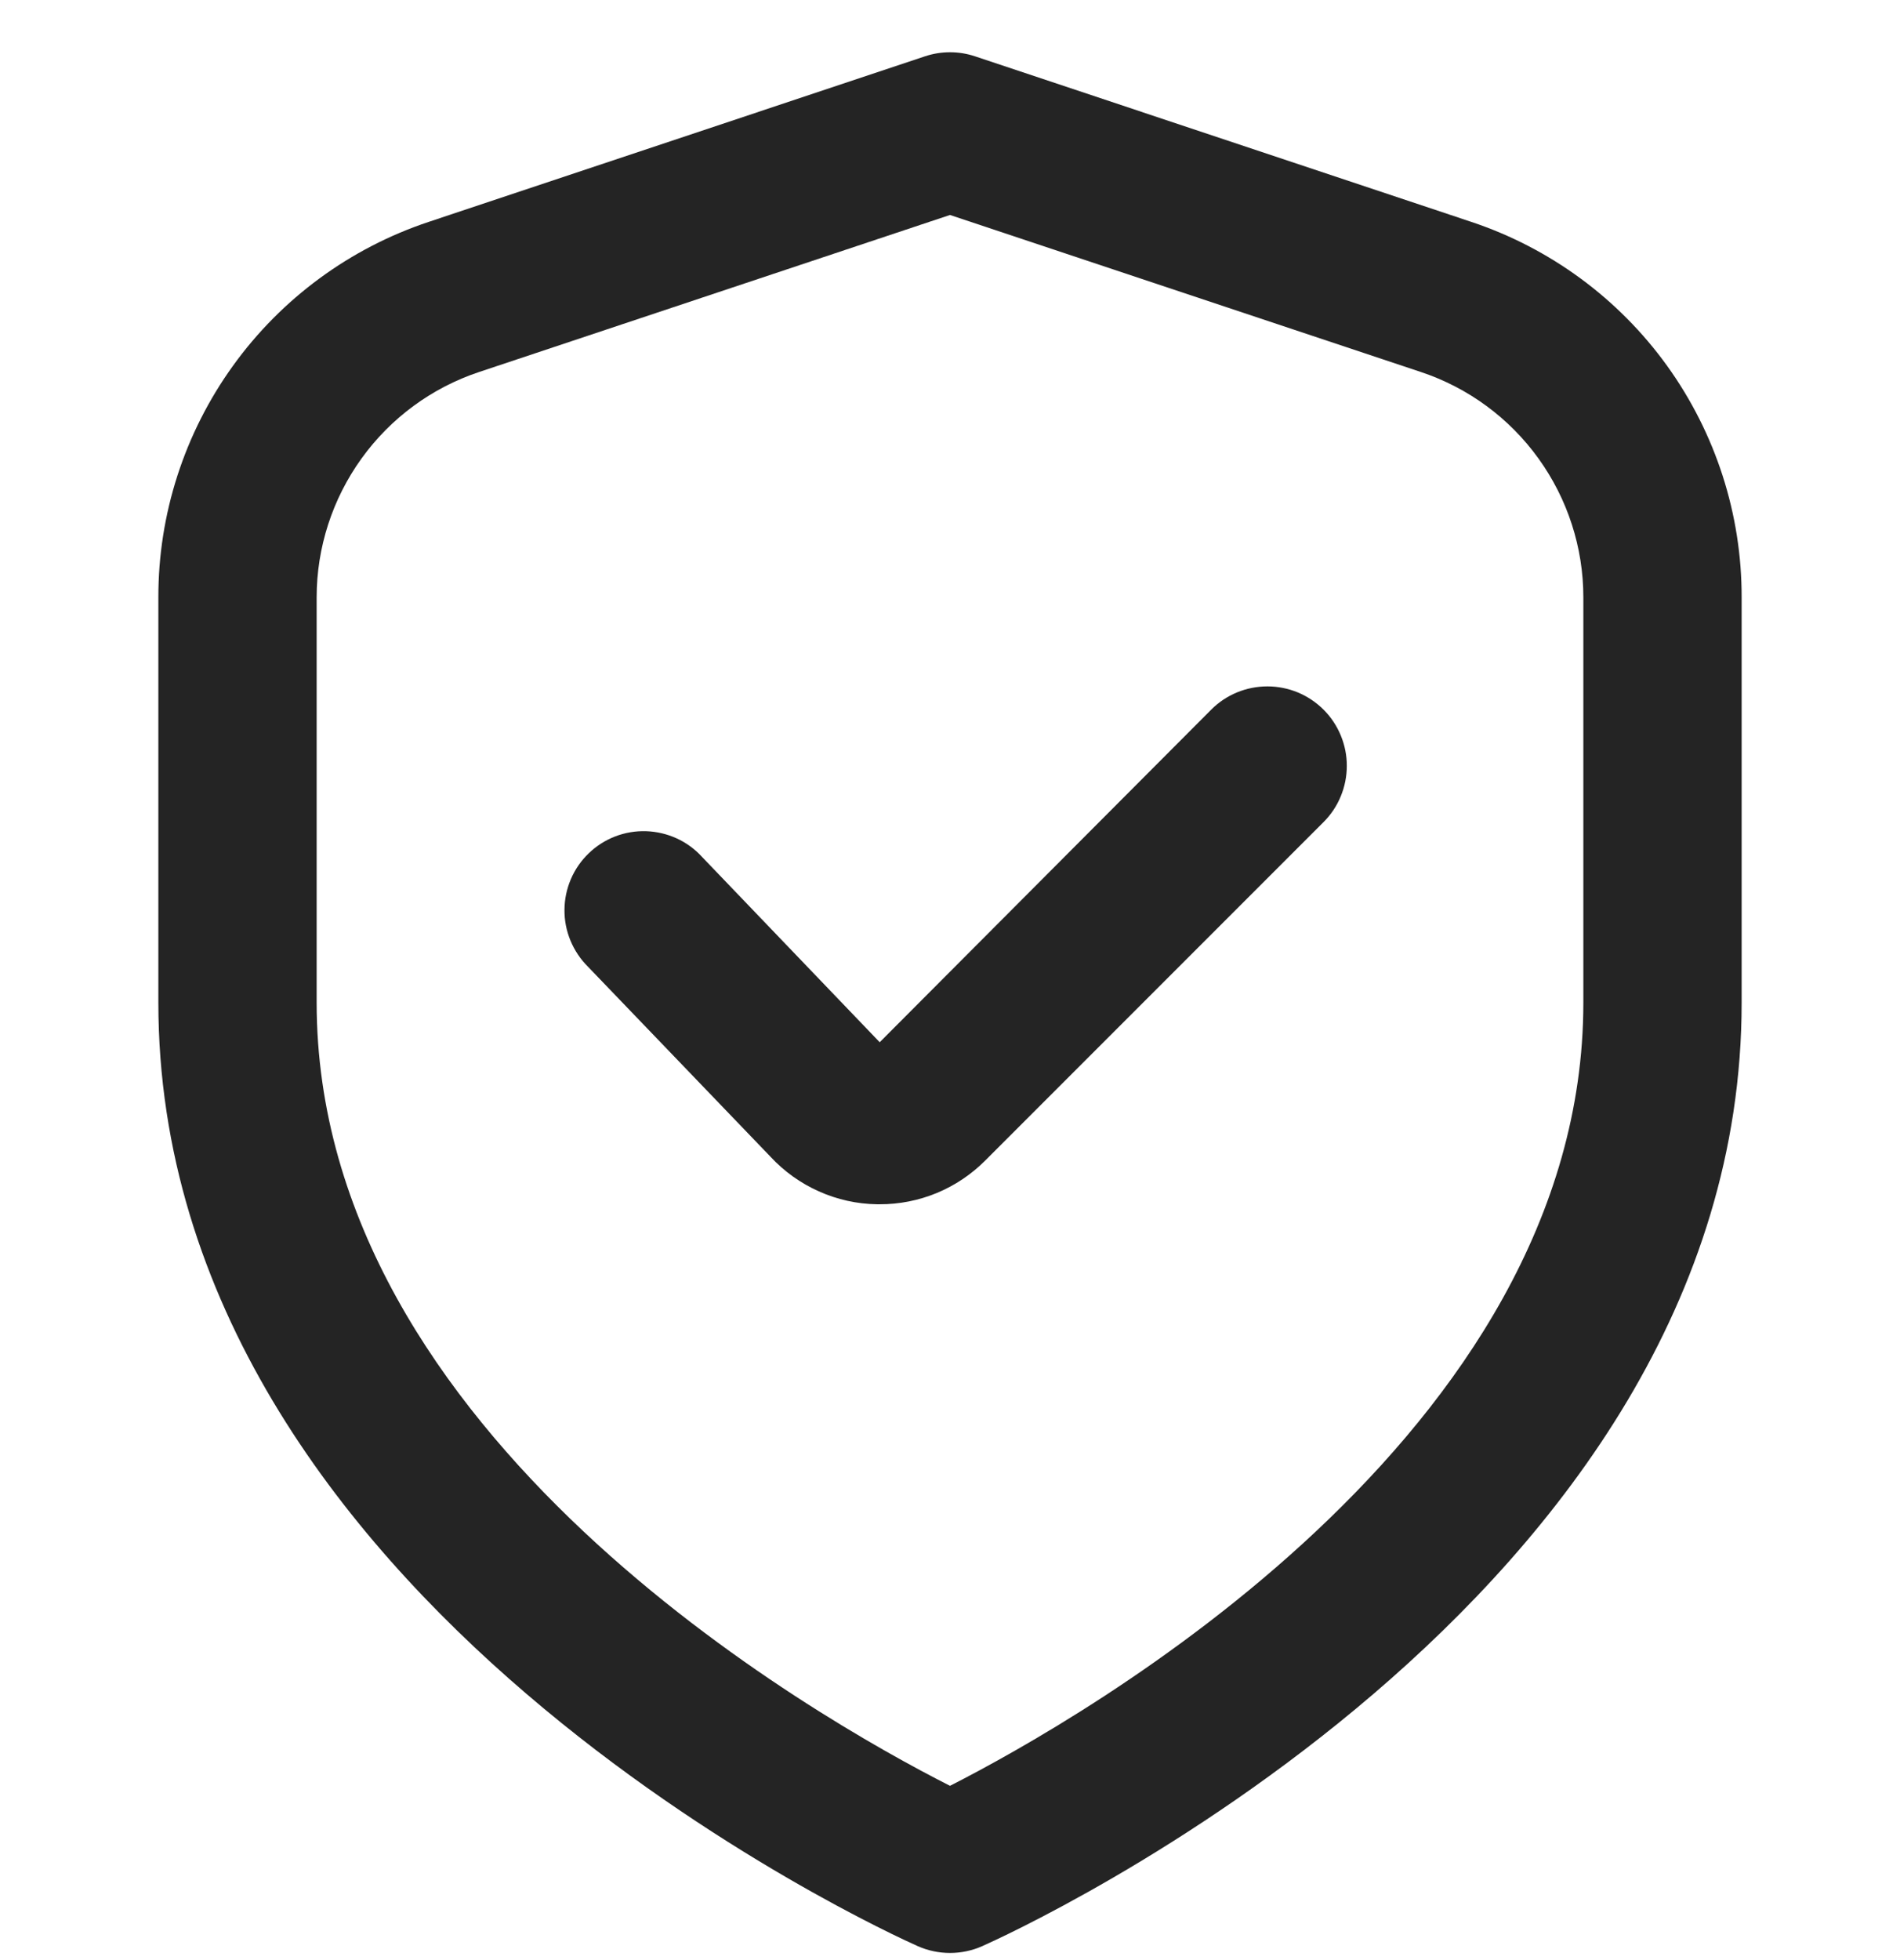
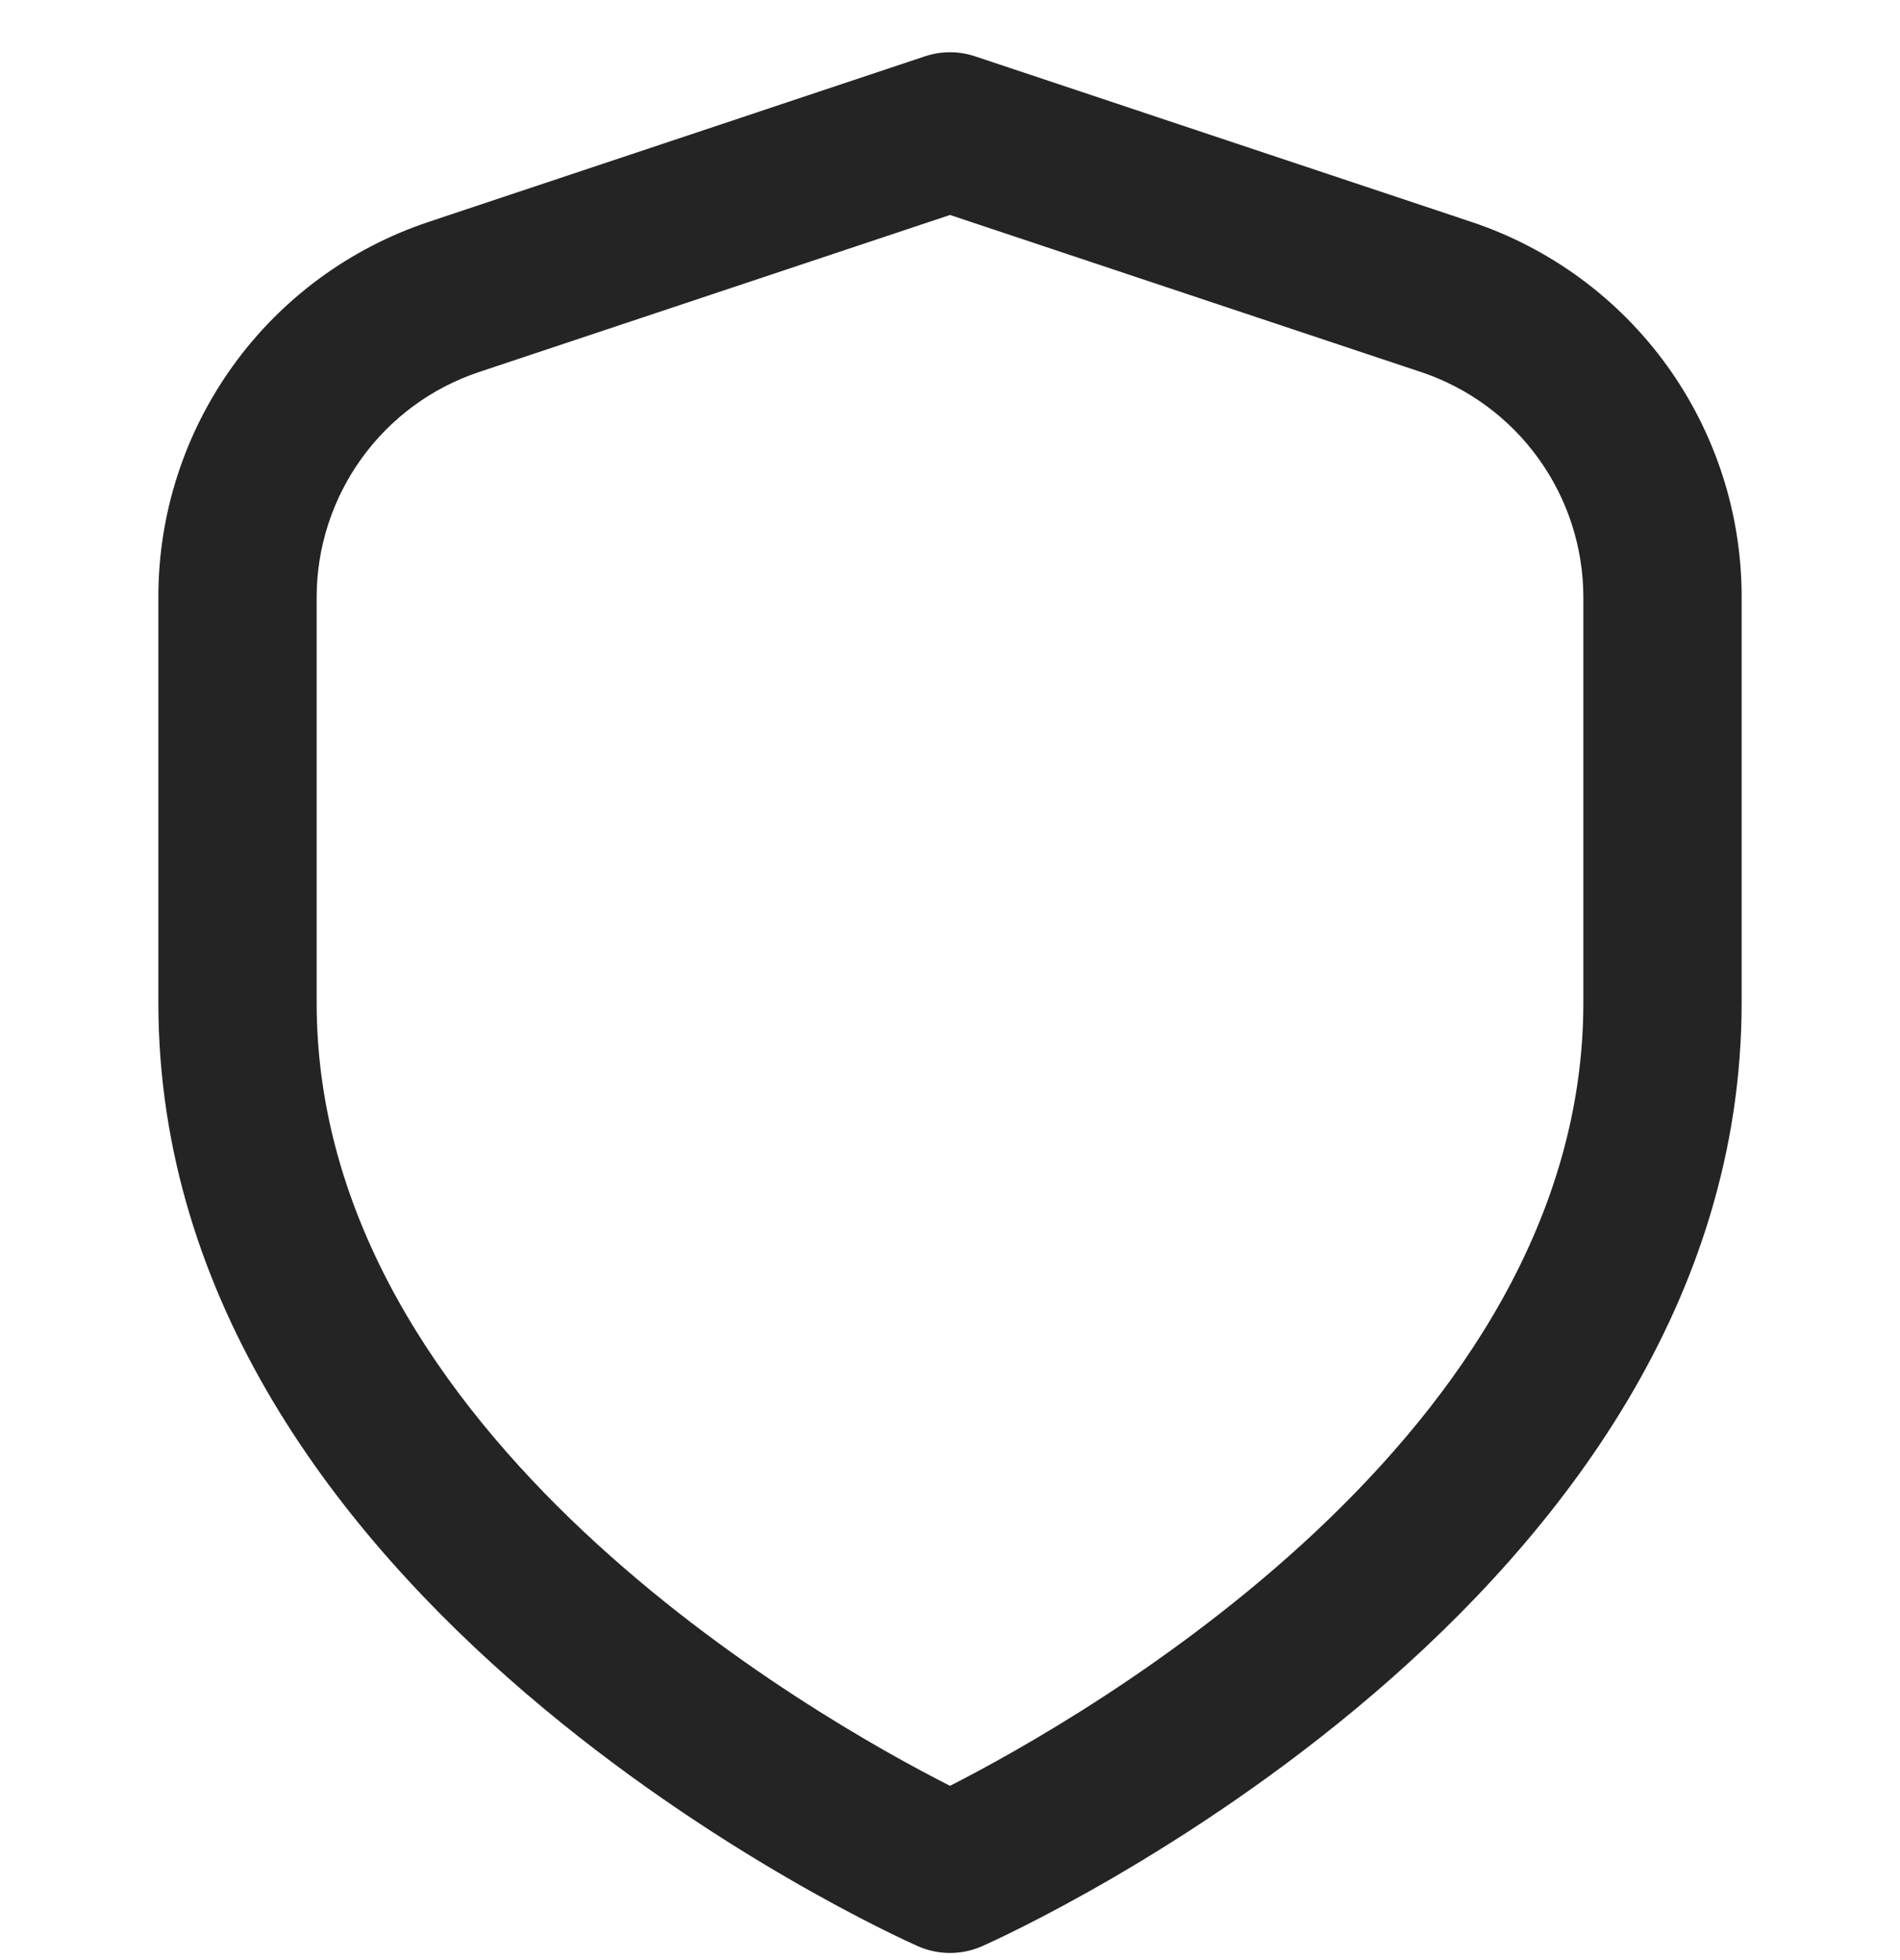
<svg xmlns="http://www.w3.org/2000/svg" width="32" height="33" viewBox="0 0 32 33" fill="none">
  <g clip-path="url(#clip0_748_1332)">
    <path d="M24.775 3.734L16.421 0.948C16.148 0.857 15.852 0.857 15.579 0.948L7.225 3.734C5.897 4.175 4.742 5.023 3.924 6.158C3.105 7.294 2.665 8.658 2.667 10.057V16.88C2.667 26.964 14.933 32.533 15.459 32.766C15.629 32.841 15.814 32.88 16 32.88C16.187 32.88 16.371 32.841 16.541 32.766C17.067 32.533 29.333 26.964 29.333 16.88V10.057C29.335 8.658 28.895 7.294 28.077 6.158C27.258 5.023 26.103 4.175 24.775 3.734V3.734ZM26.667 16.88C26.667 24.154 18.241 28.924 16 30.066C13.756 28.928 5.333 24.172 5.333 16.88V10.057C5.333 9.218 5.598 8.4 6.089 7.719C6.58 7.037 7.273 6.528 8.069 6.263L16 3.619L23.931 6.263C24.727 6.528 25.42 7.037 25.911 7.719C26.402 8.4 26.667 9.218 26.667 10.057V16.88Z" fill="#242424" />
-     <path d="M20.4 11.947L14.816 17.547L11.824 14.427C11.704 14.295 11.559 14.189 11.397 14.115C11.235 14.041 11.06 14 10.883 13.994C10.705 13.988 10.528 14.018 10.361 14.082C10.195 14.146 10.044 14.242 9.916 14.366C9.787 14.489 9.685 14.637 9.615 14.8C9.545 14.964 9.508 15.139 9.507 15.317C9.505 15.495 9.54 15.672 9.608 15.836C9.676 16 9.776 16.15 9.902 16.275L12.977 19.475C13.206 19.722 13.484 19.921 13.792 20.058C14.1 20.196 14.433 20.27 14.771 20.275H14.815C15.145 20.276 15.473 20.211 15.778 20.085C16.084 19.958 16.361 19.772 16.595 19.537L22.291 13.841C22.415 13.717 22.514 13.57 22.581 13.407C22.648 13.245 22.683 13.071 22.683 12.895C22.684 12.72 22.649 12.546 22.582 12.383C22.515 12.221 22.417 12.073 22.293 11.949C22.168 11.824 22.021 11.726 21.859 11.658C21.696 11.591 21.522 11.556 21.347 11.556C21.171 11.556 20.997 11.59 20.834 11.657C20.672 11.724 20.524 11.822 20.4 11.947V11.947Z" fill="#242424" />
  </g>
  <defs>
    <clipPath id="clip0_748_1332">
      <rect width="32" height="32" fill="white" transform="translate(0 0.879)" />
    </clipPath>
  </defs>
</svg>